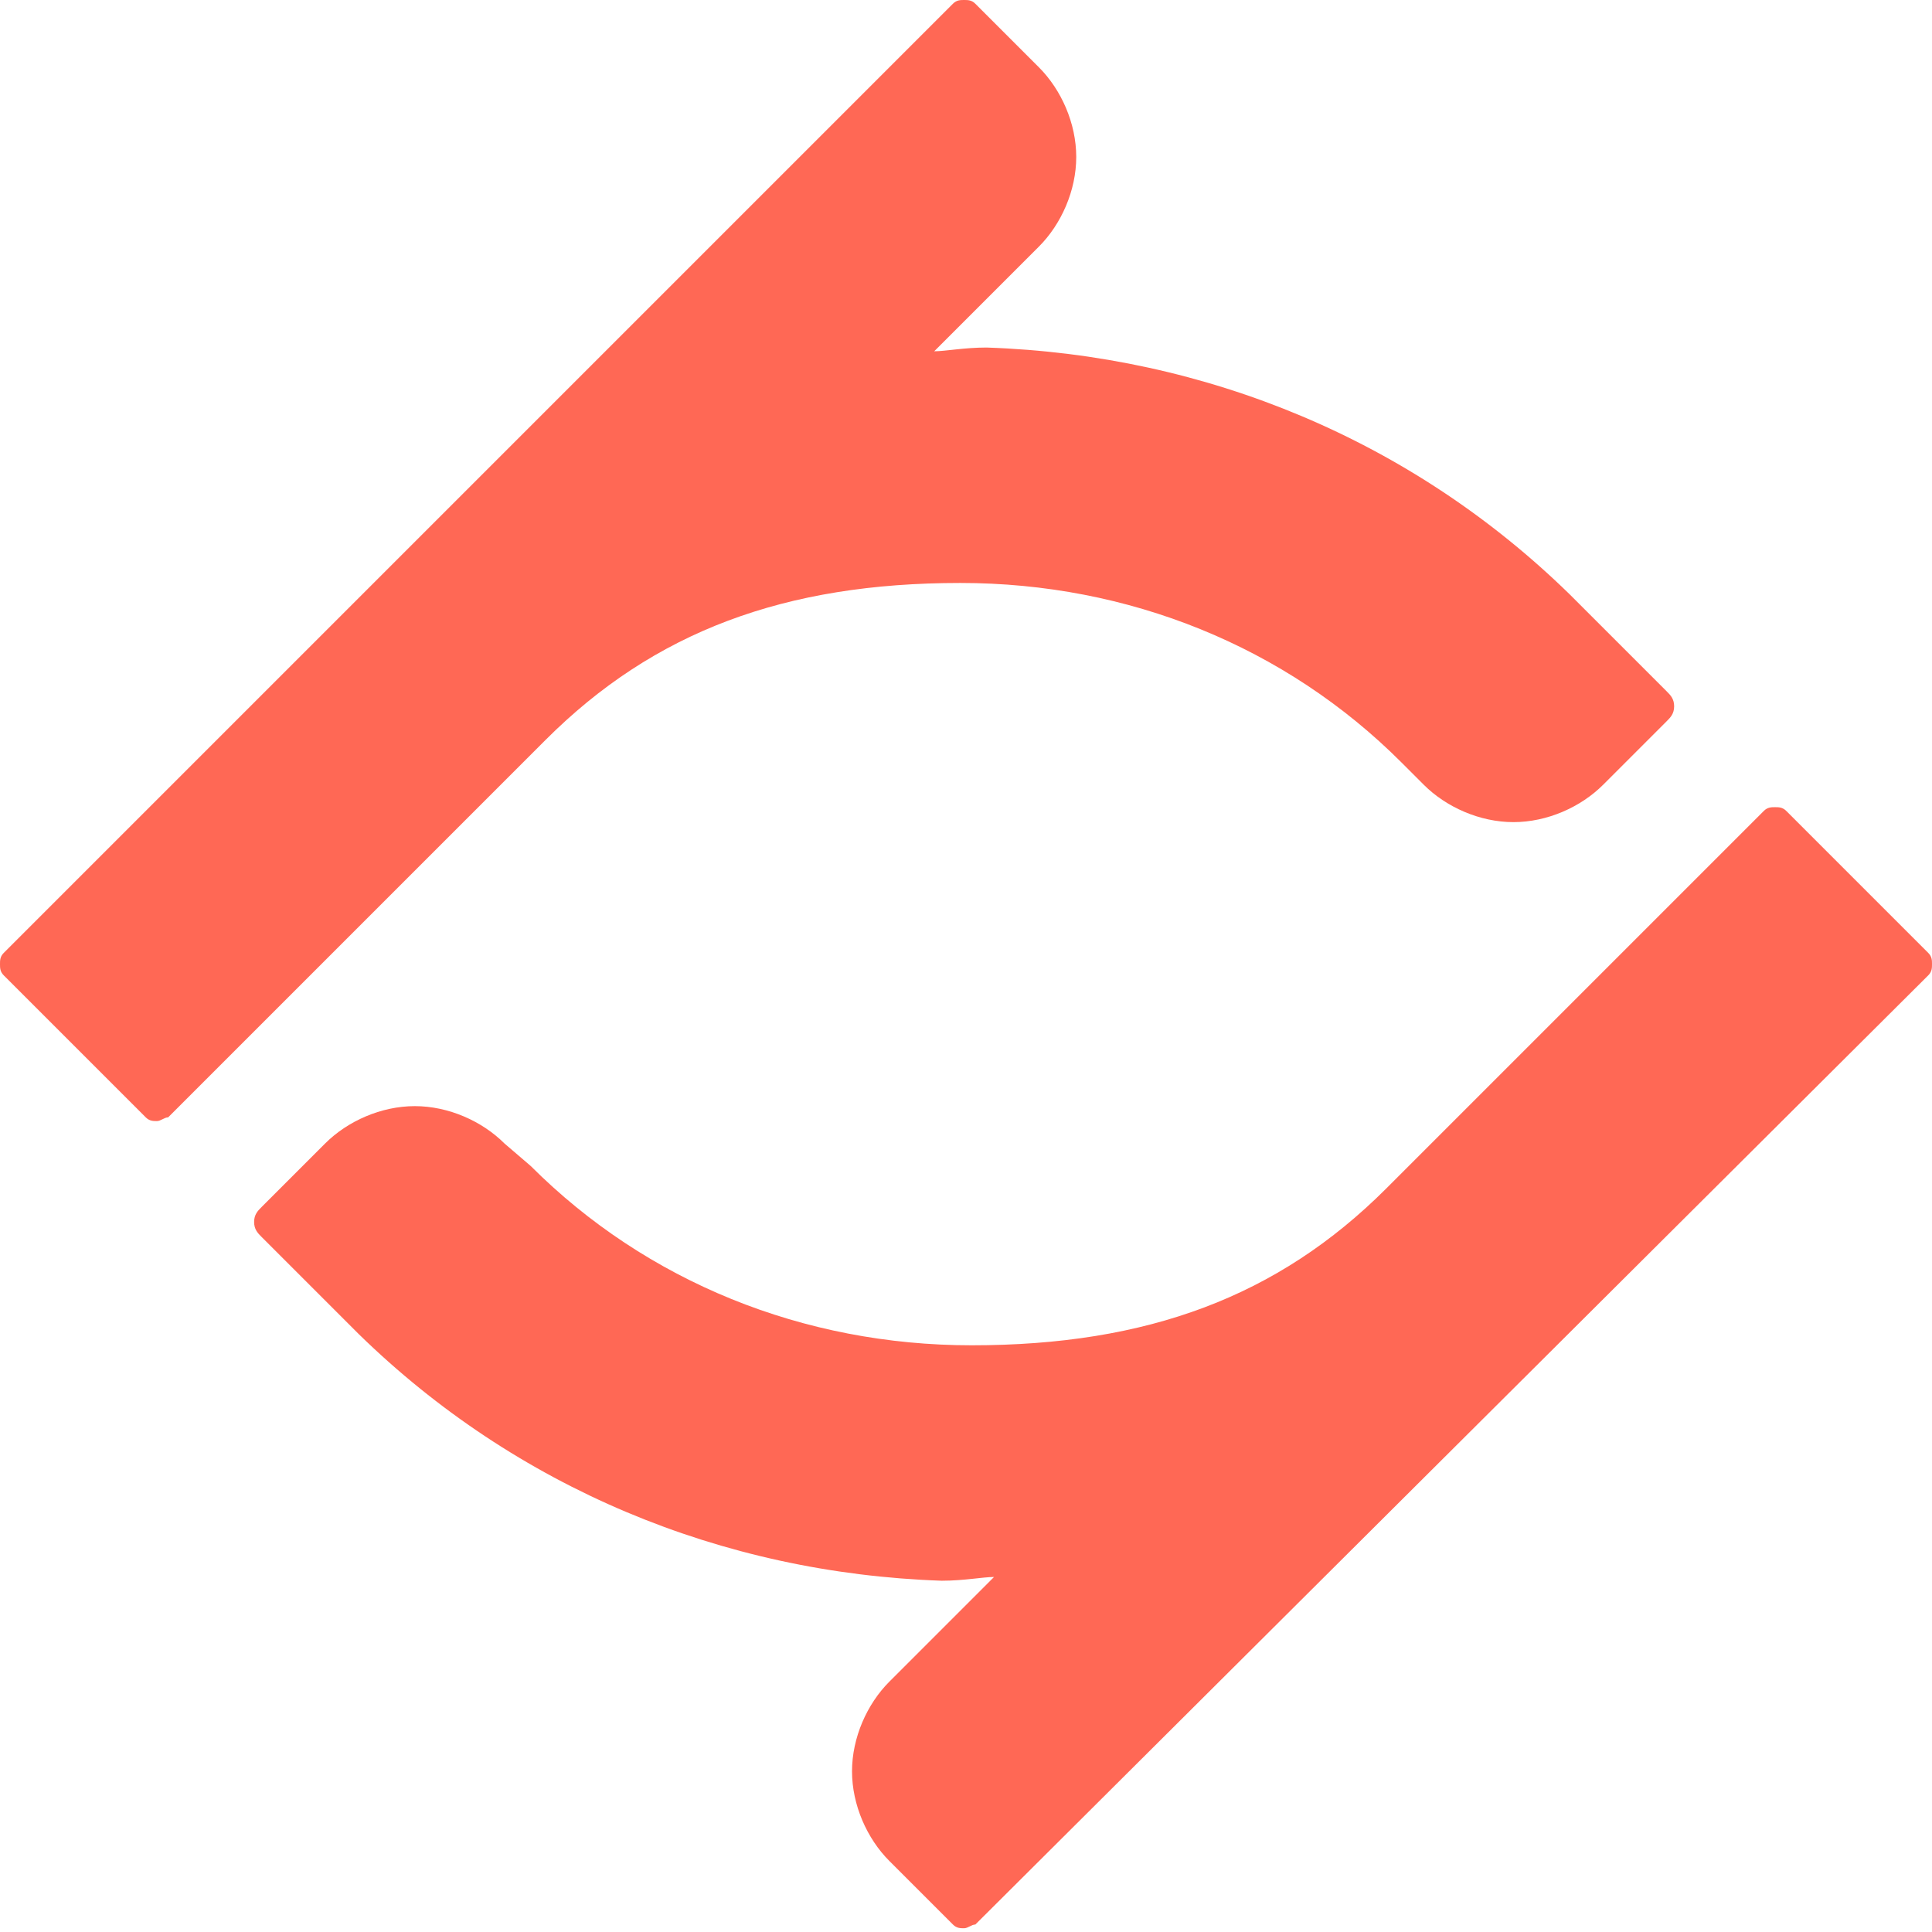
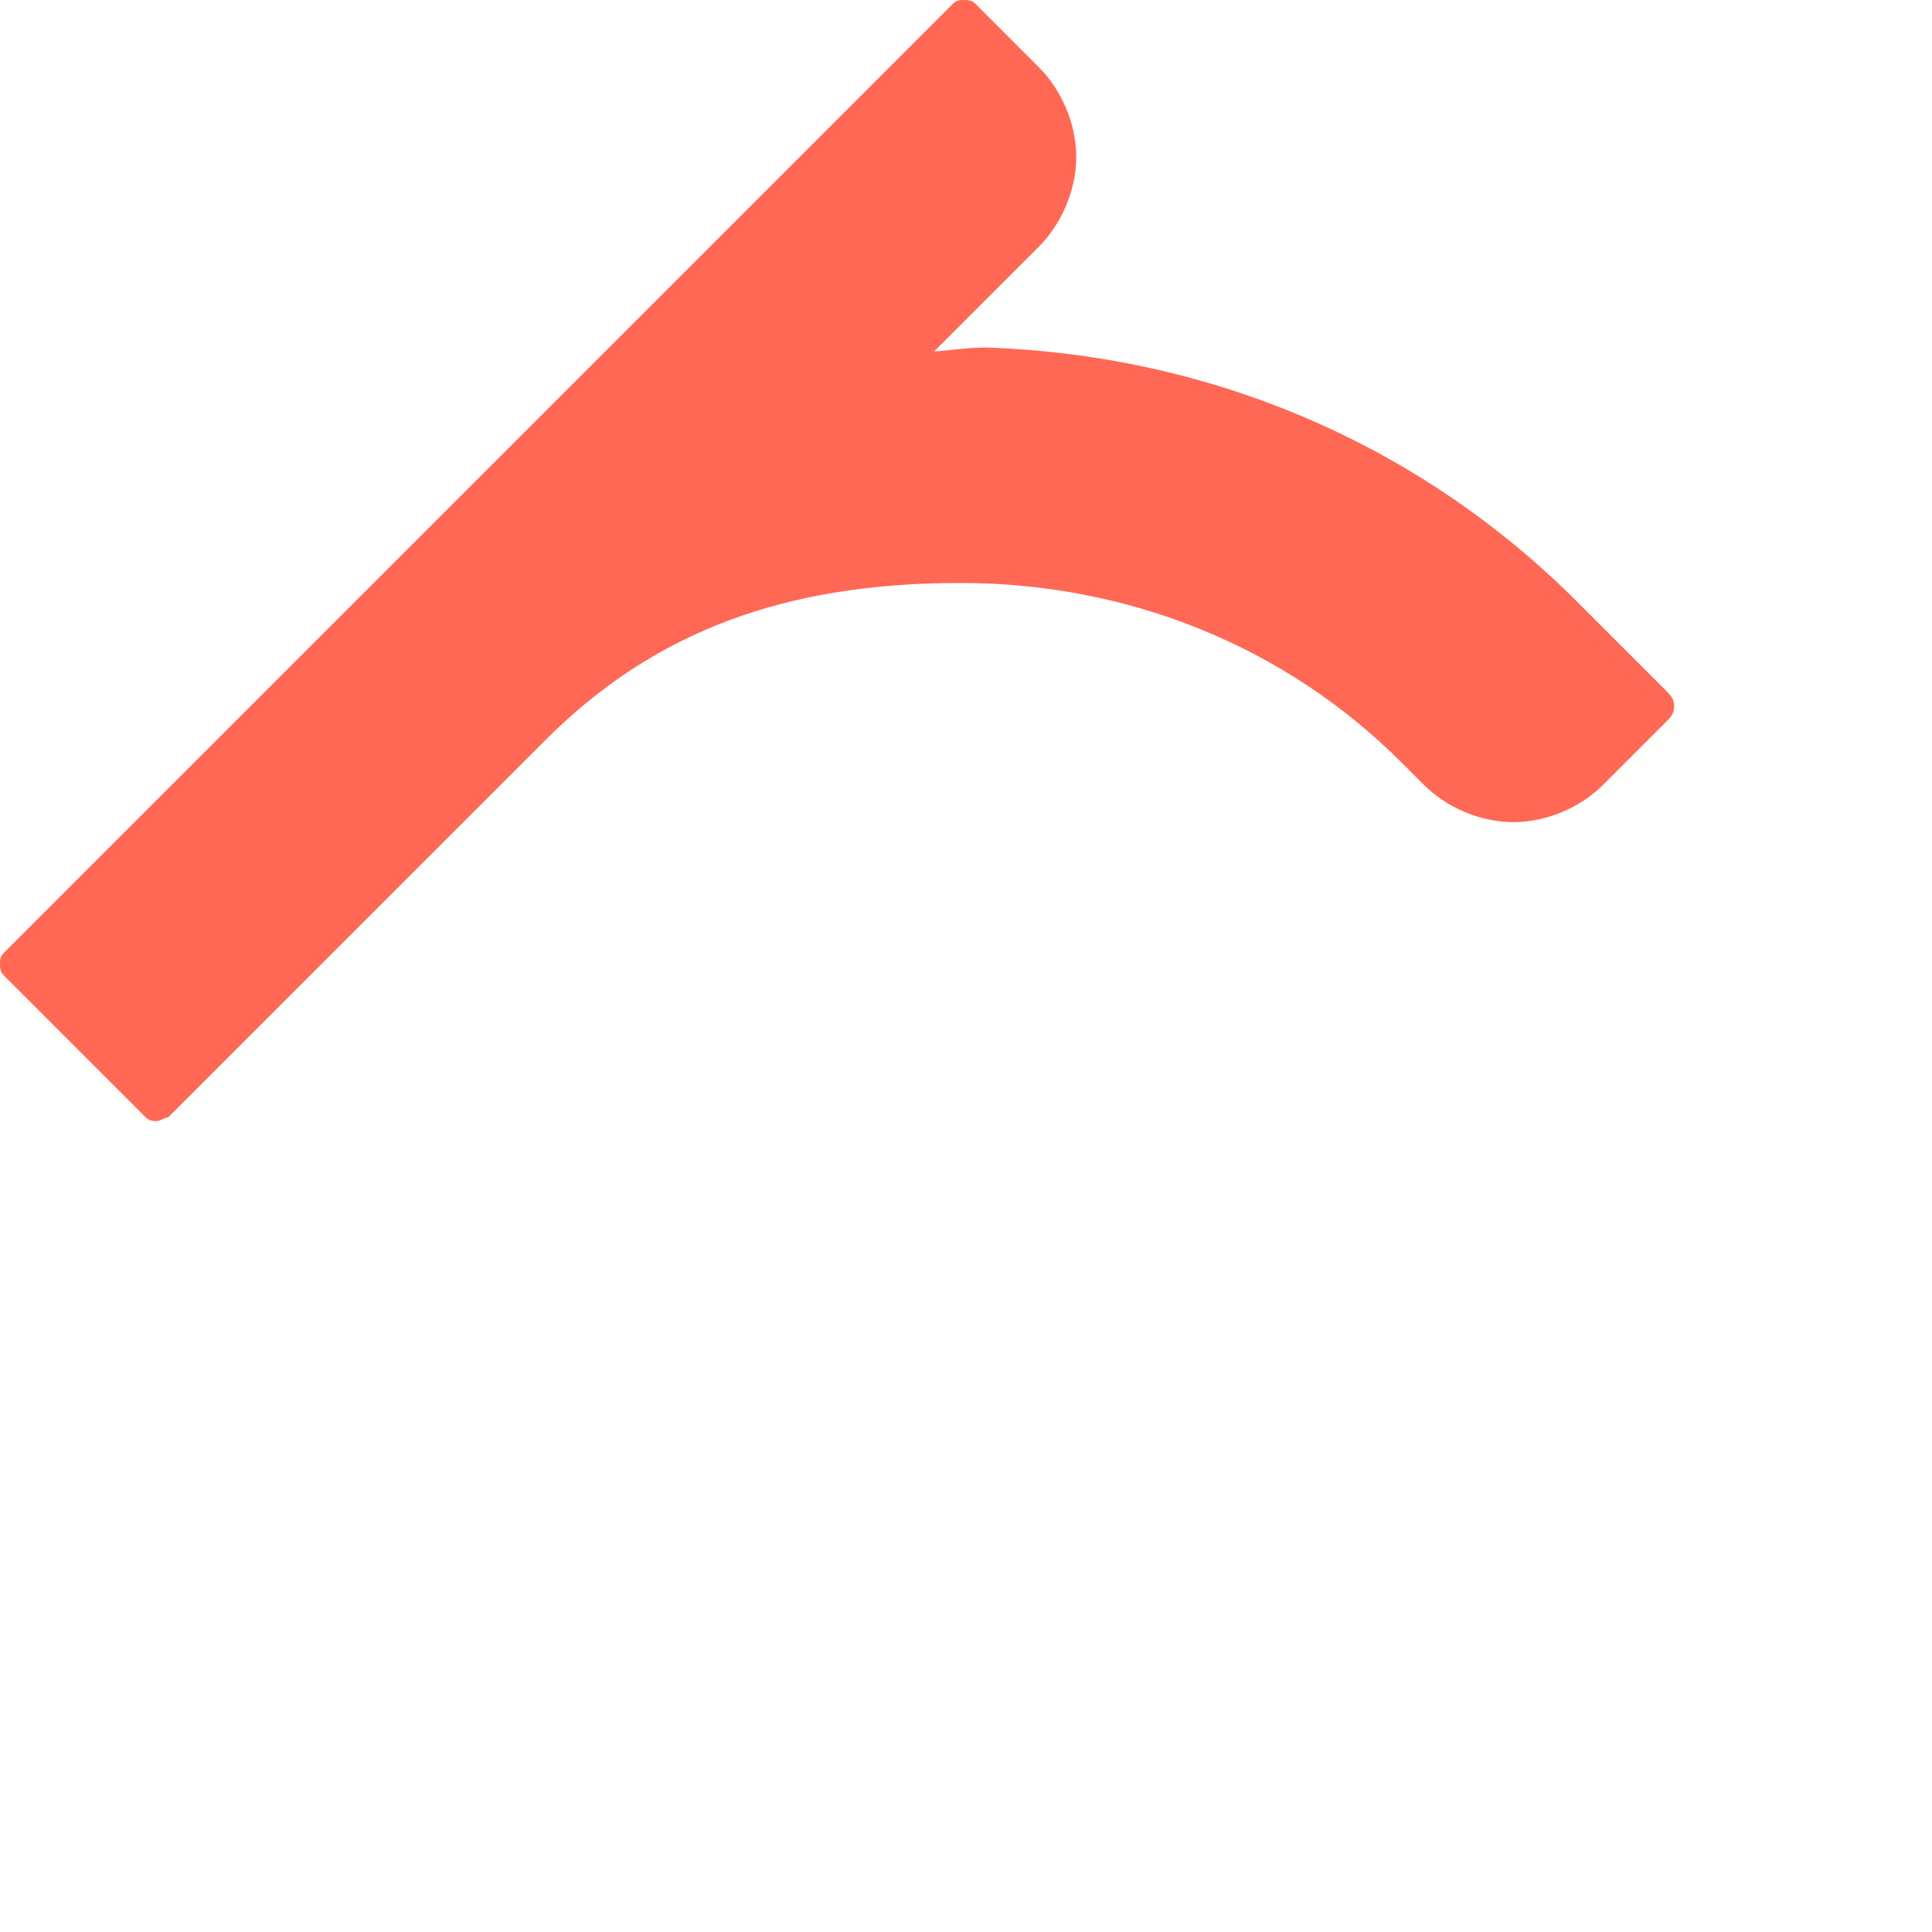
<svg xmlns="http://www.w3.org/2000/svg" version="1.1" x="0px" y="0px" viewBox="0 0 51.7 51.7" width="24." height="24.">
  <style type="text/css" id="style2">
		.st2{fill:#FF6855;}
	</style>
  <g id="g32" transform="translate(-796.9,-308.2)">
    <path id="path28" class="st2" d="m 801.1,338.2 c -0.1,0 -0.2,0 -0.3,-0.1 l -3.8,-3.8 c -0.1,-0.1 -0.1,-0.2 -0.1,-0.3 0,-0.1 0,-0.2 0.1,-0.3 l 25.4,-25.4 c 0.1,-0.1 0.2,-0.1 0.3,-0.1 0.1,0 0.2,0 0.3,0.1 l 1.7,1.7 c 0.6,0.6 1,1.5 1,2.4 0,0.9 -0.4,1.8 -1,2.4 l -2.8,2.8 c 0.3,0 0.8,-0.1 1.4,-0.1 5.9,0.2 11.4,2.5 15.6,6.6 l 2.6,2.6 c 0.1,0.1 0.2,0.2 0.2,0.4 0,0.2 -0.1,0.3 -0.2,0.4 l -1.7,1.7 c -0.6,0.6 -1.5,1 -2.4,1 -0.9,0 -1.8,-0.4 -2.4,-1 l -0.6,-0.6 c -3.1,-3.1 -7.3,-4.8 -11.8,-4.8 -4.7,0 -8.2,1.3 -11.1,4.2 l -10.1,10.1 c -0.1,0 -0.2,0.1 -0.3,0.1 z" />
-     <path id="path30" class="st2" d="m 822.7,359.8 c -0.1,0 -0.2,0 -0.3,-0.1 l -1.7,-1.7 c -0.6,-0.6 -1,-1.5 -1,-2.4 0,-0.9 0.4,-1.8 1,-2.4 l 2.8,-2.8 c -0.3,0 -0.8,0.1 -1.4,0.1 -5.9,-0.2 -11.4,-2.5 -15.6,-6.6 l -2.6,-2.6 c -0.1,-0.1 -0.2,-0.2 -0.2,-0.4 0,-0.2 0.1,-0.3 0.2,-0.4 l 1.7,-1.7 c 0.6,-0.6 1.5,-1 2.4,-1 0.9,0 1.8,0.4 2.4,1 l 0.7,0.6 c 3.1,3.1 7.3,4.8 11.8,4.8 4.7,0 8.2,-1.3 11.1,-4.2 l 10.1,-10.1 c 0.1,-0.1 0.2,-0.1 0.3,-0.1 0.1,0 0.2,0 0.3,0.1 l 3.8,3.8 c 0.1,0.1 0.1,0.2 0.1,0.3 0,0.1 0,0.2 -0.1,0.3 L 823,359.7 c -0.1,0 -0.2,0.1 -0.3,0.1 z" />
  </g>
</svg>